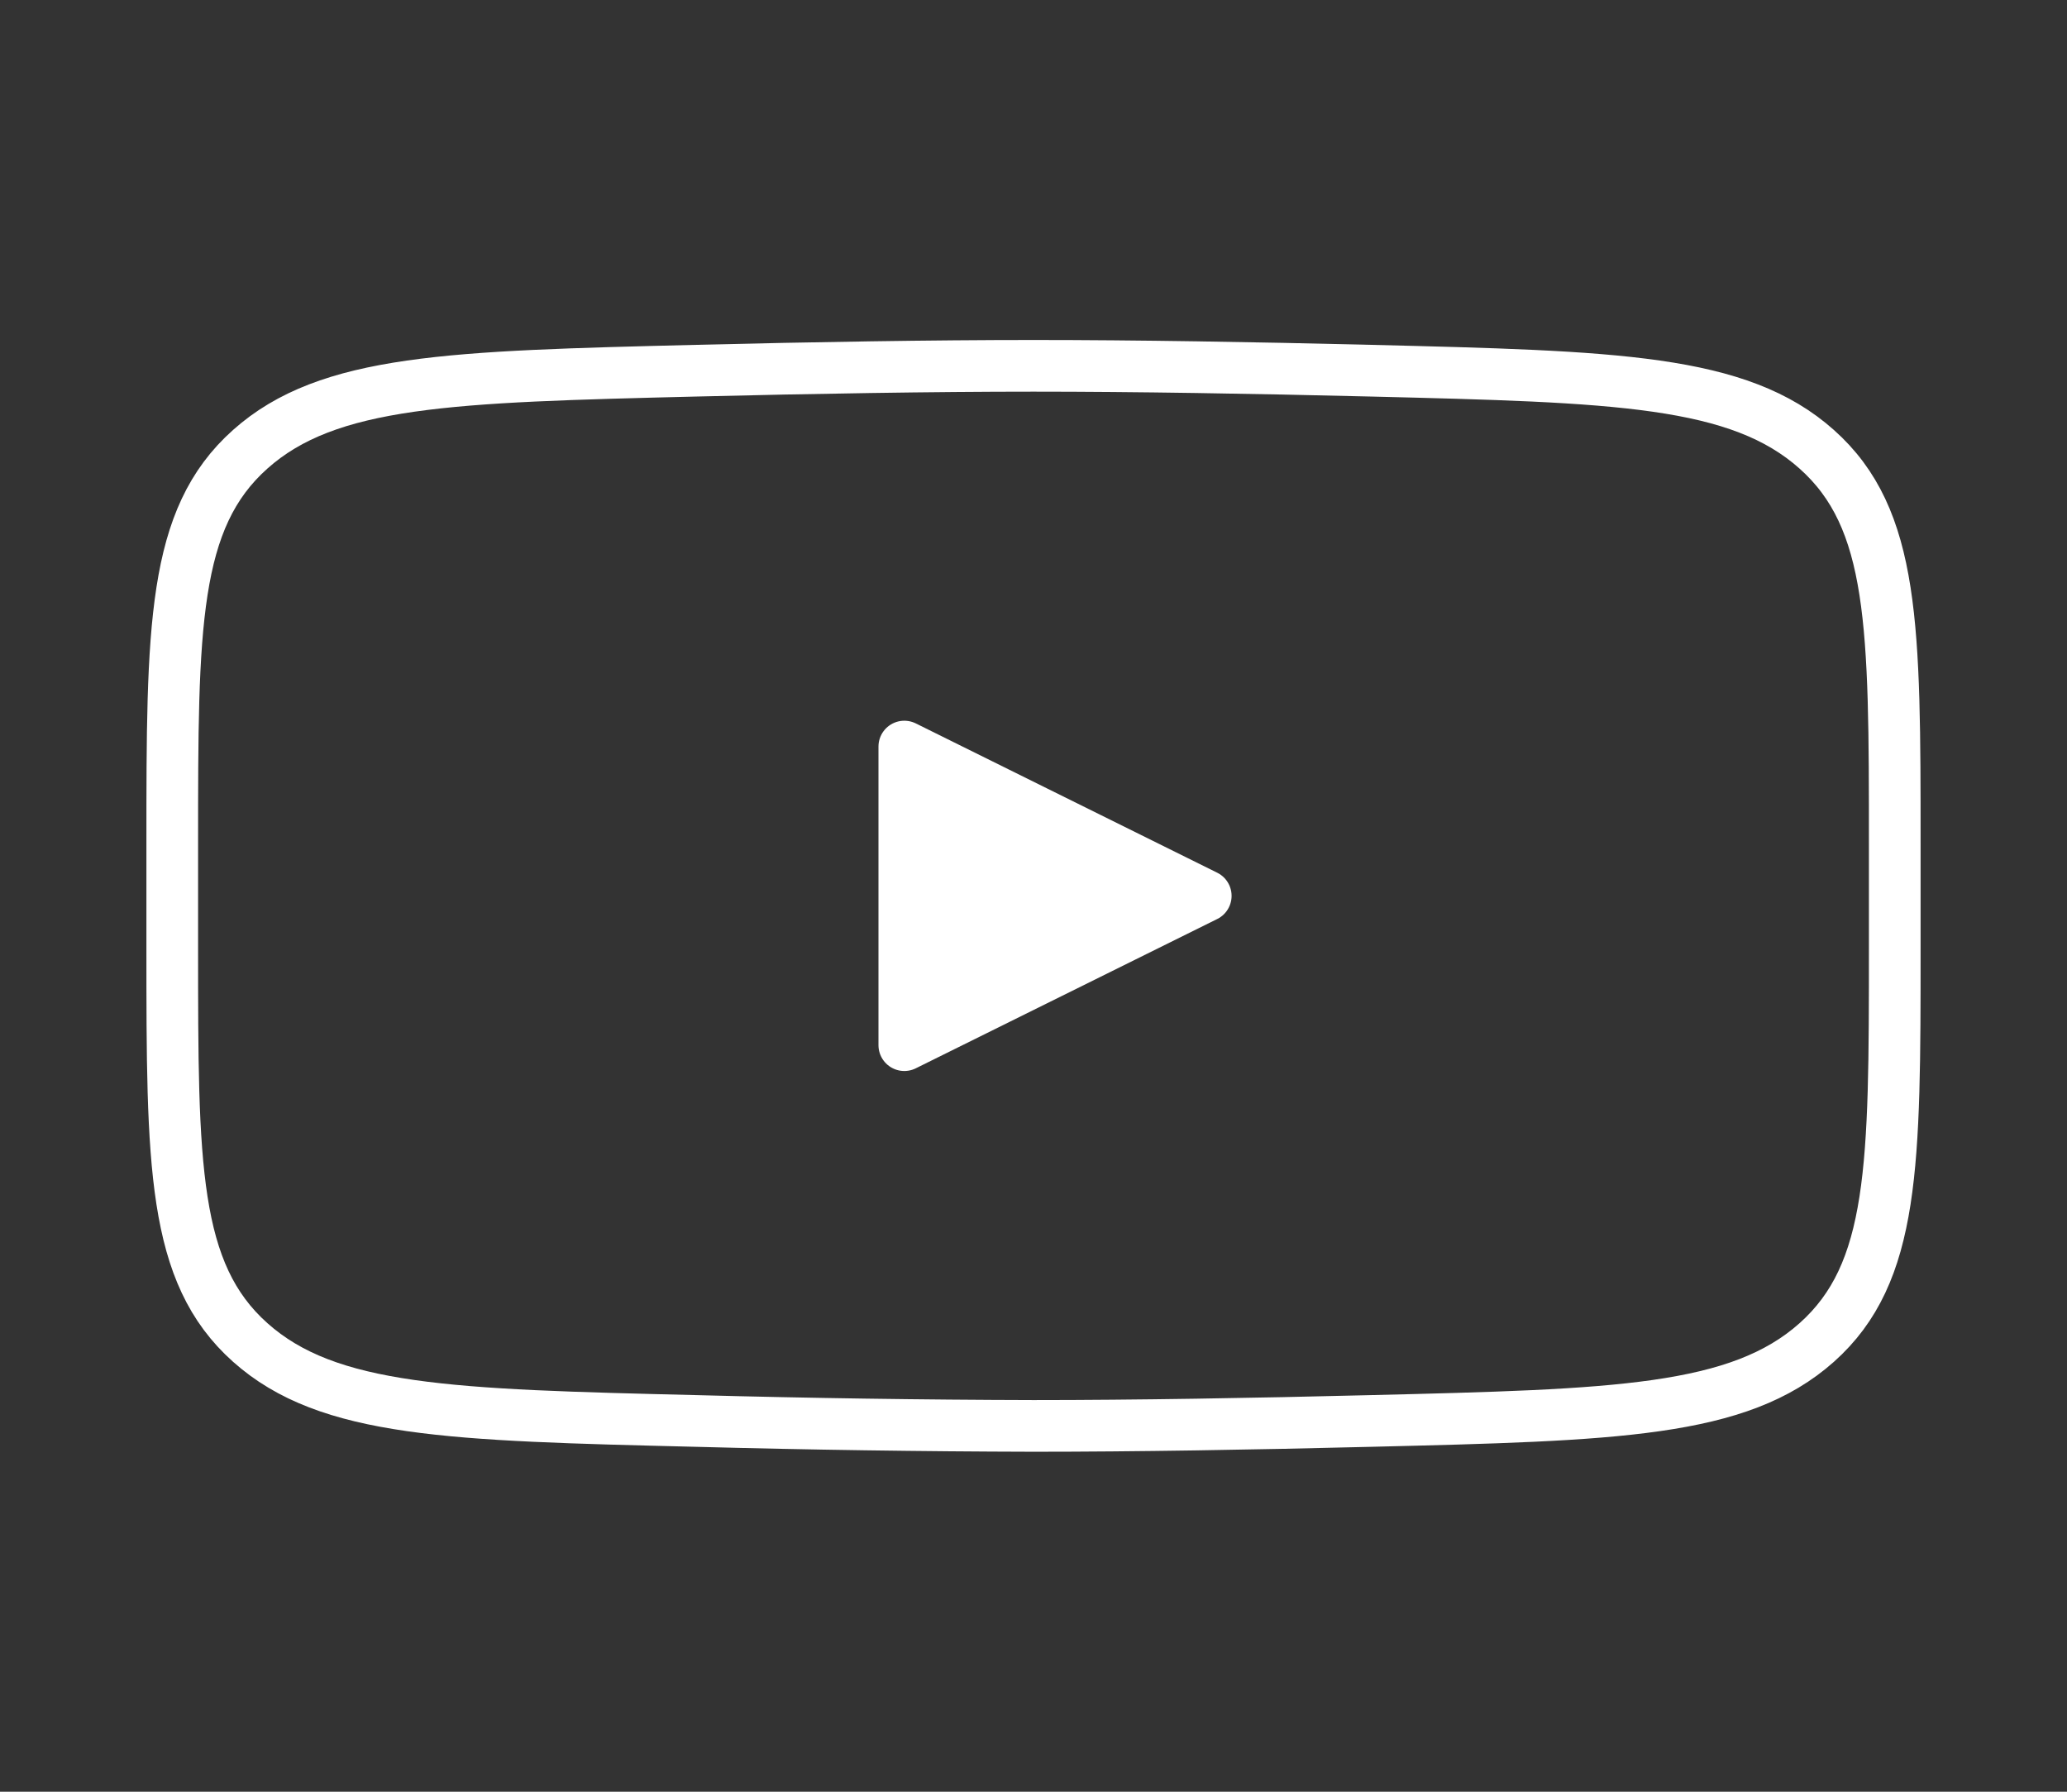
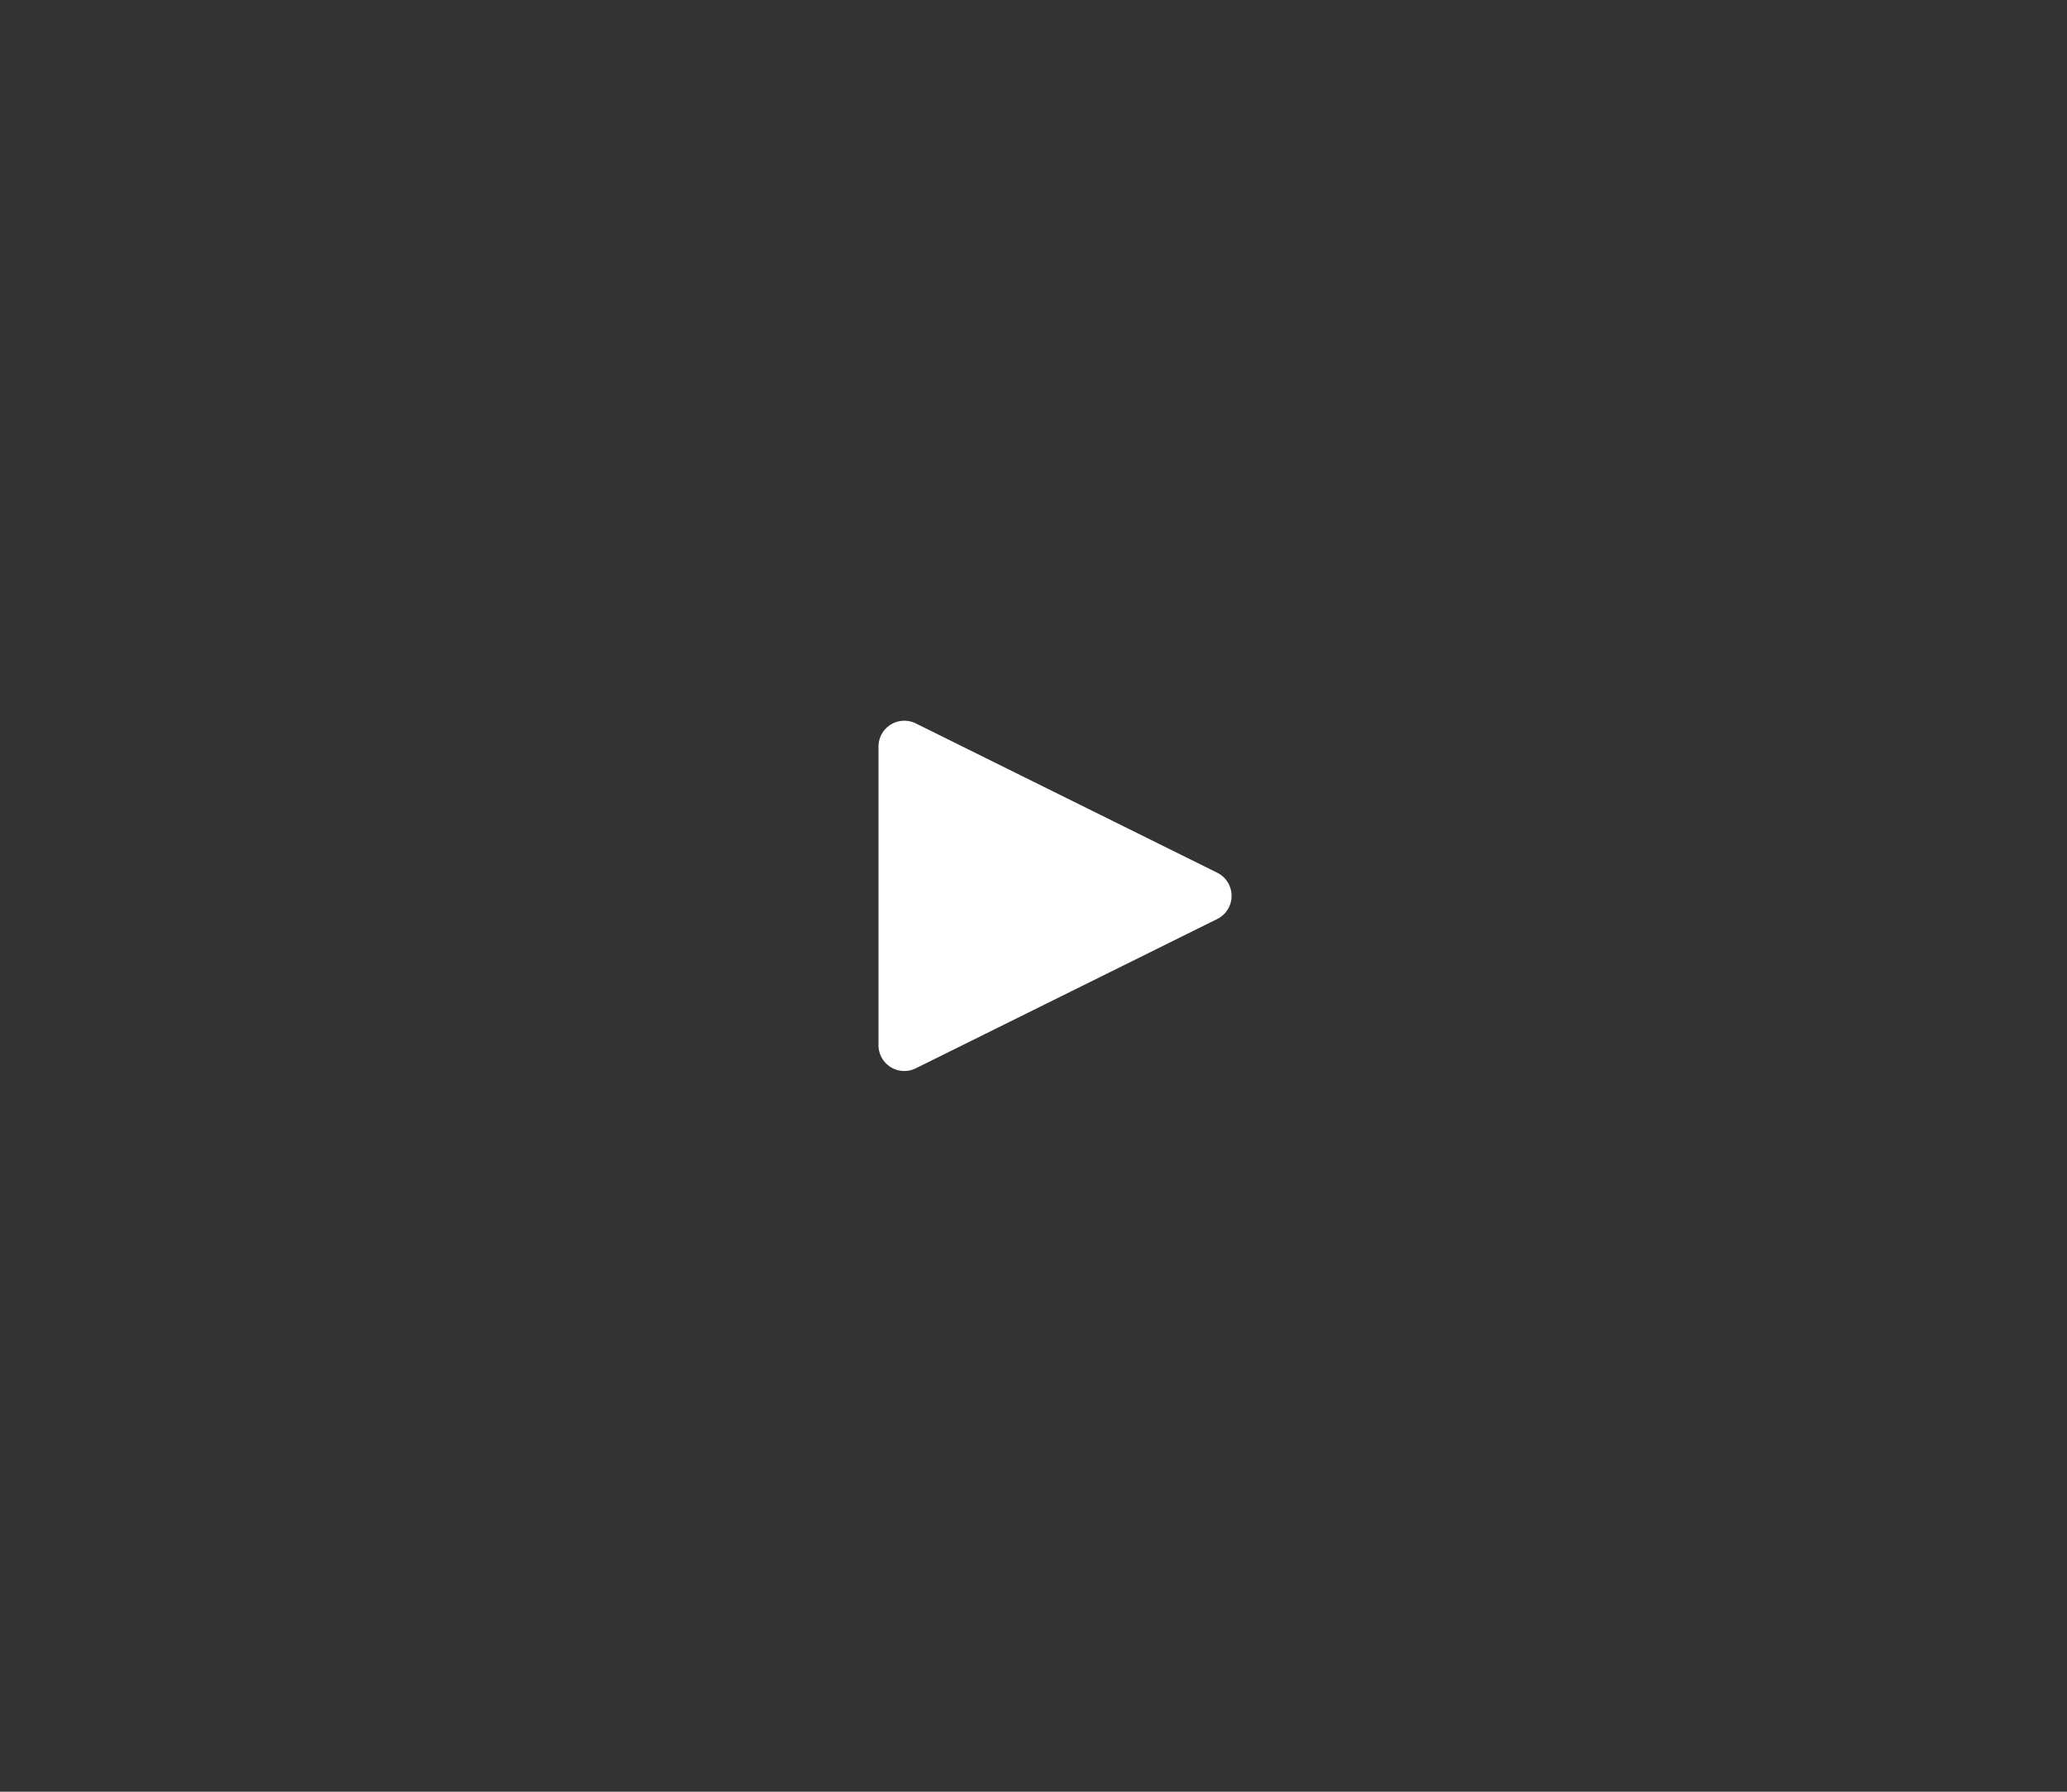
<svg xmlns="http://www.w3.org/2000/svg" width="60" height="52" viewBox="0 0 60 52" fill="none">
  <rect x="0" y="0" width="60" height="52" fill="#333333" stroke="none" />
  <path d="M35 26L26.25 30.333V21.667L35 26Z" fill="white" stroke="white" stroke-width="1.5" stroke-linecap="round" stroke-linejoin="round" />
-   <path d="M5 27.532V24.466C5 18.194 5 15.056 7.263 13.039C9.527 11.02 13.092 10.933 20.22 10.758C23.595 10.675 27.045 10.617 30 10.617C32.953 10.617 36.403 10.675 39.78 10.758C46.907 10.933 50.472 11.02 52.735 13.039C55 15.056 55 18.196 55 24.466V27.532C55 33.806 55 36.942 52.737 38.961C50.472 40.978 46.91 41.067 39.78 41.24C36.405 41.325 32.955 41.383 30 41.383C26.739 41.375 23.479 41.327 20.22 41.24C13.092 41.067 9.527 40.98 7.263 38.961C5 36.942 5 33.804 5 27.534V27.532Z" stroke="white" stroke-width="1.5" />
</svg>